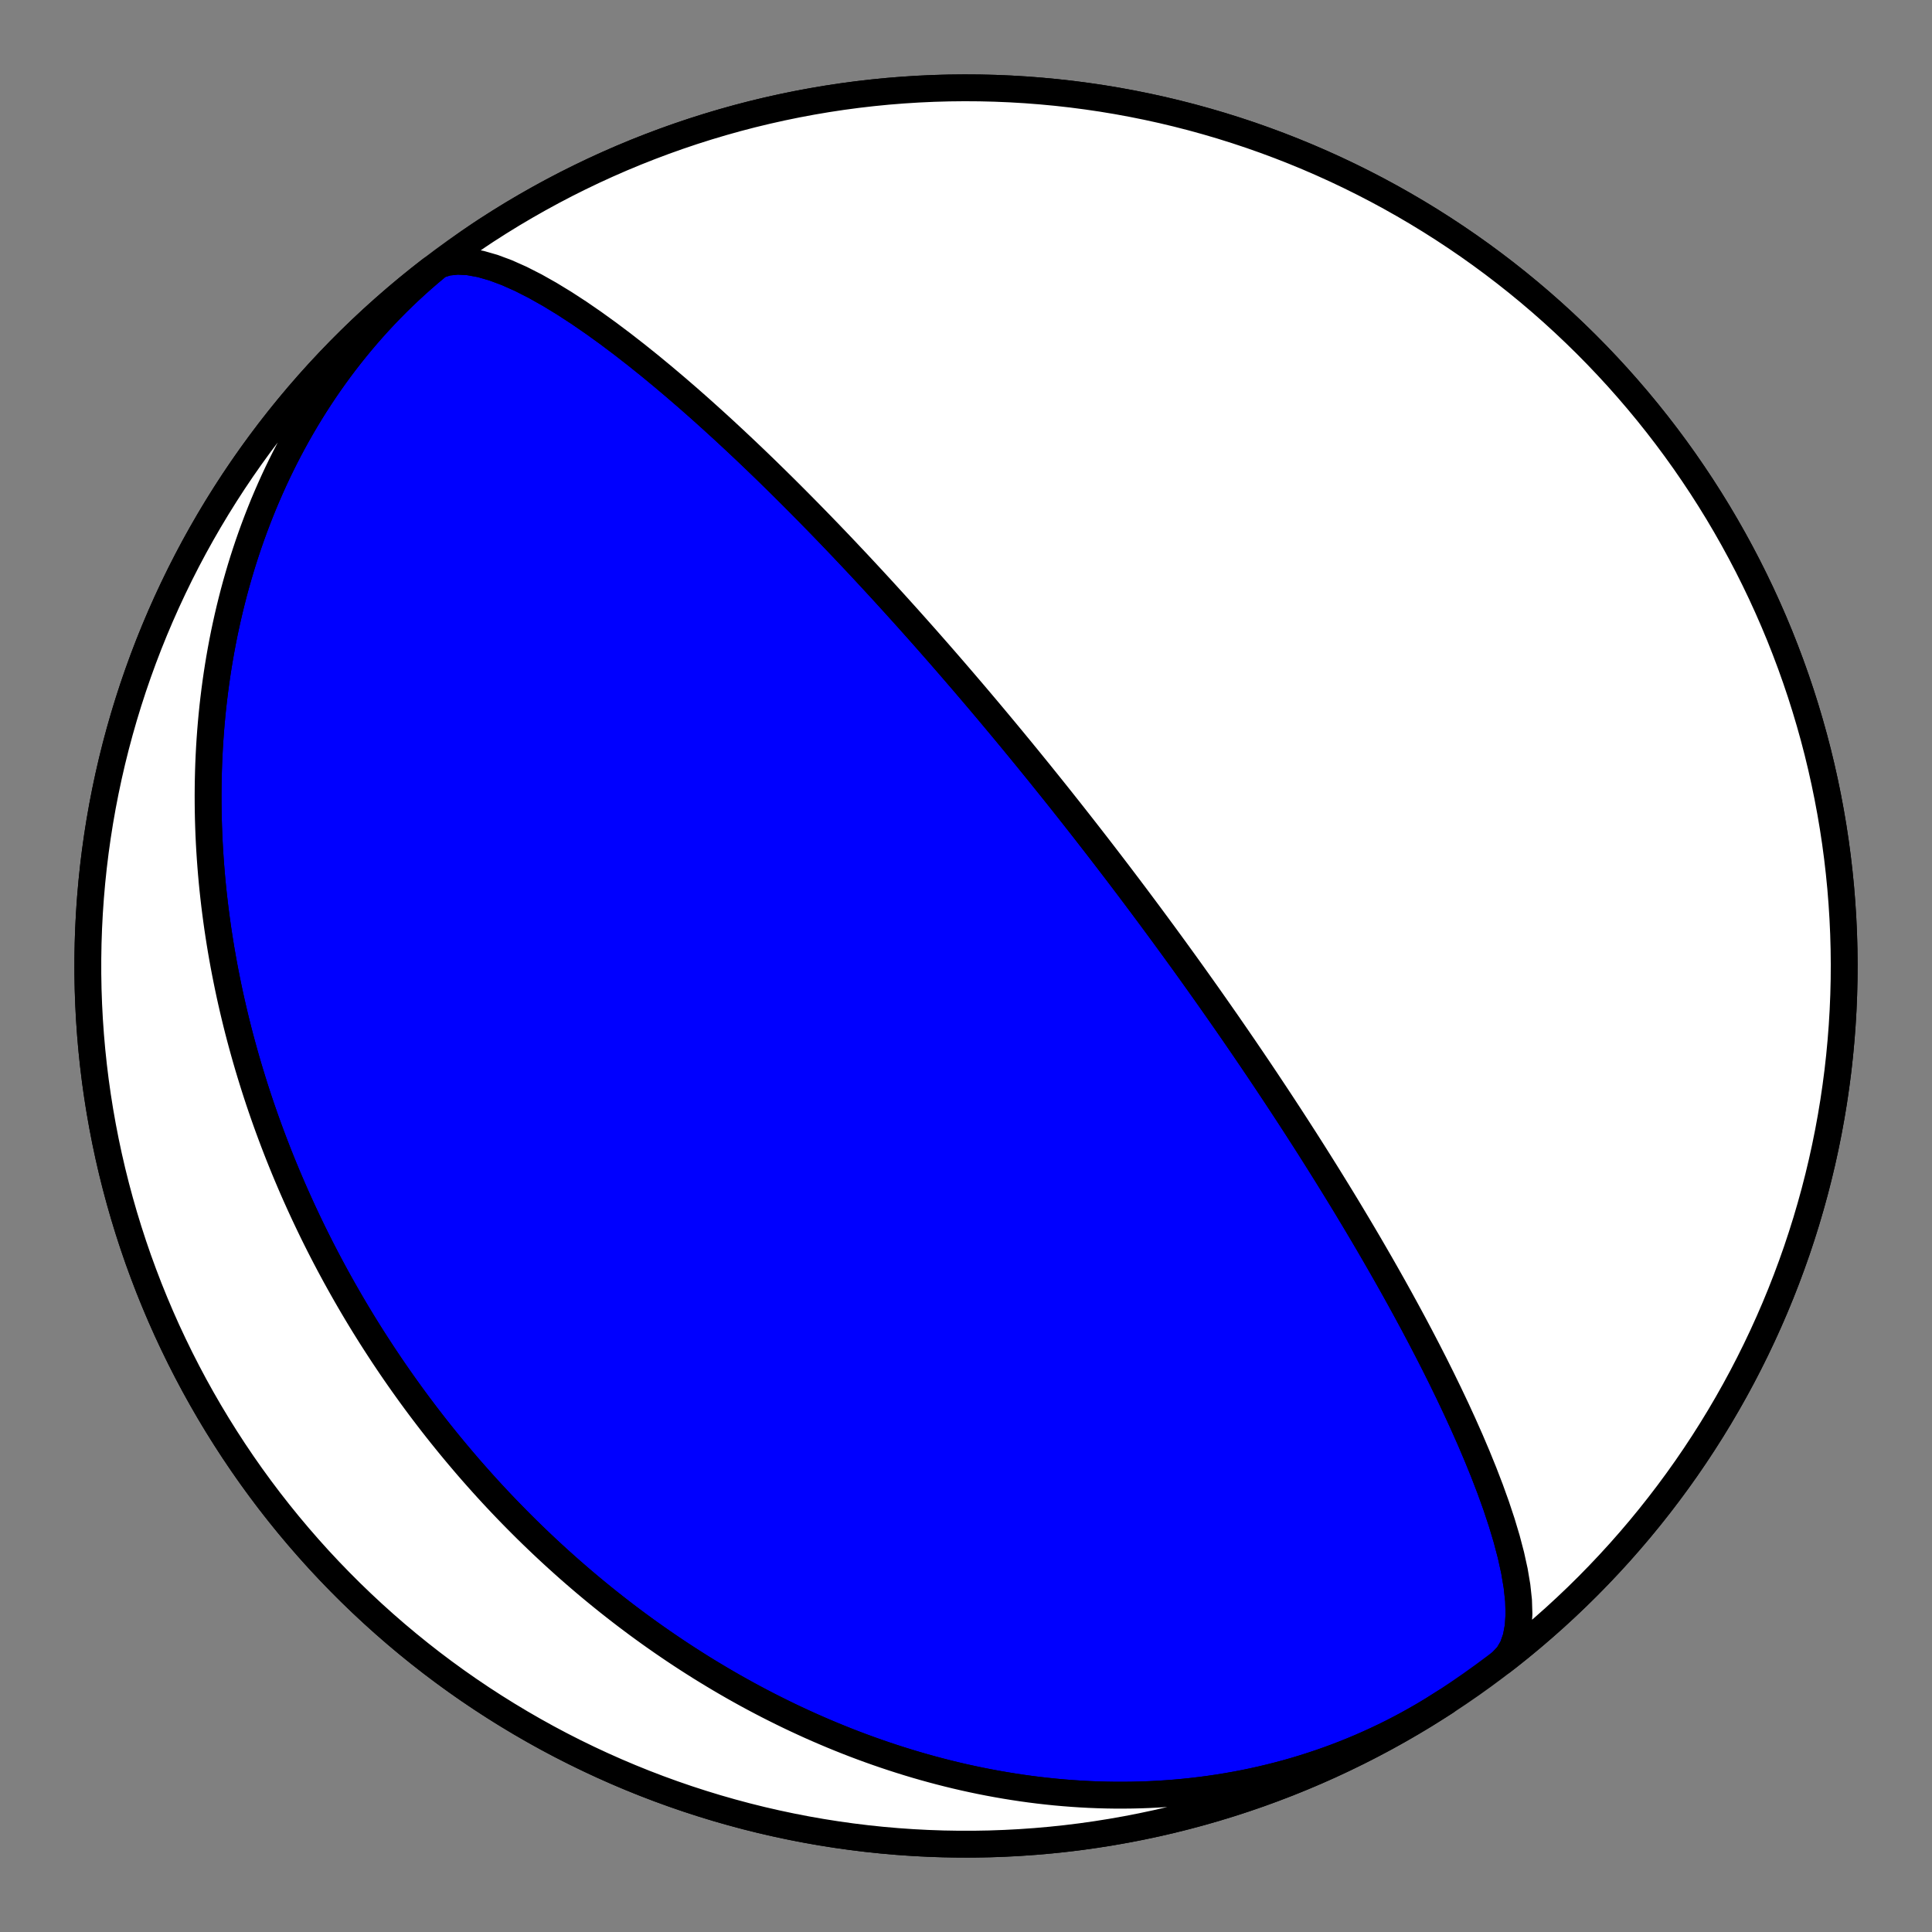
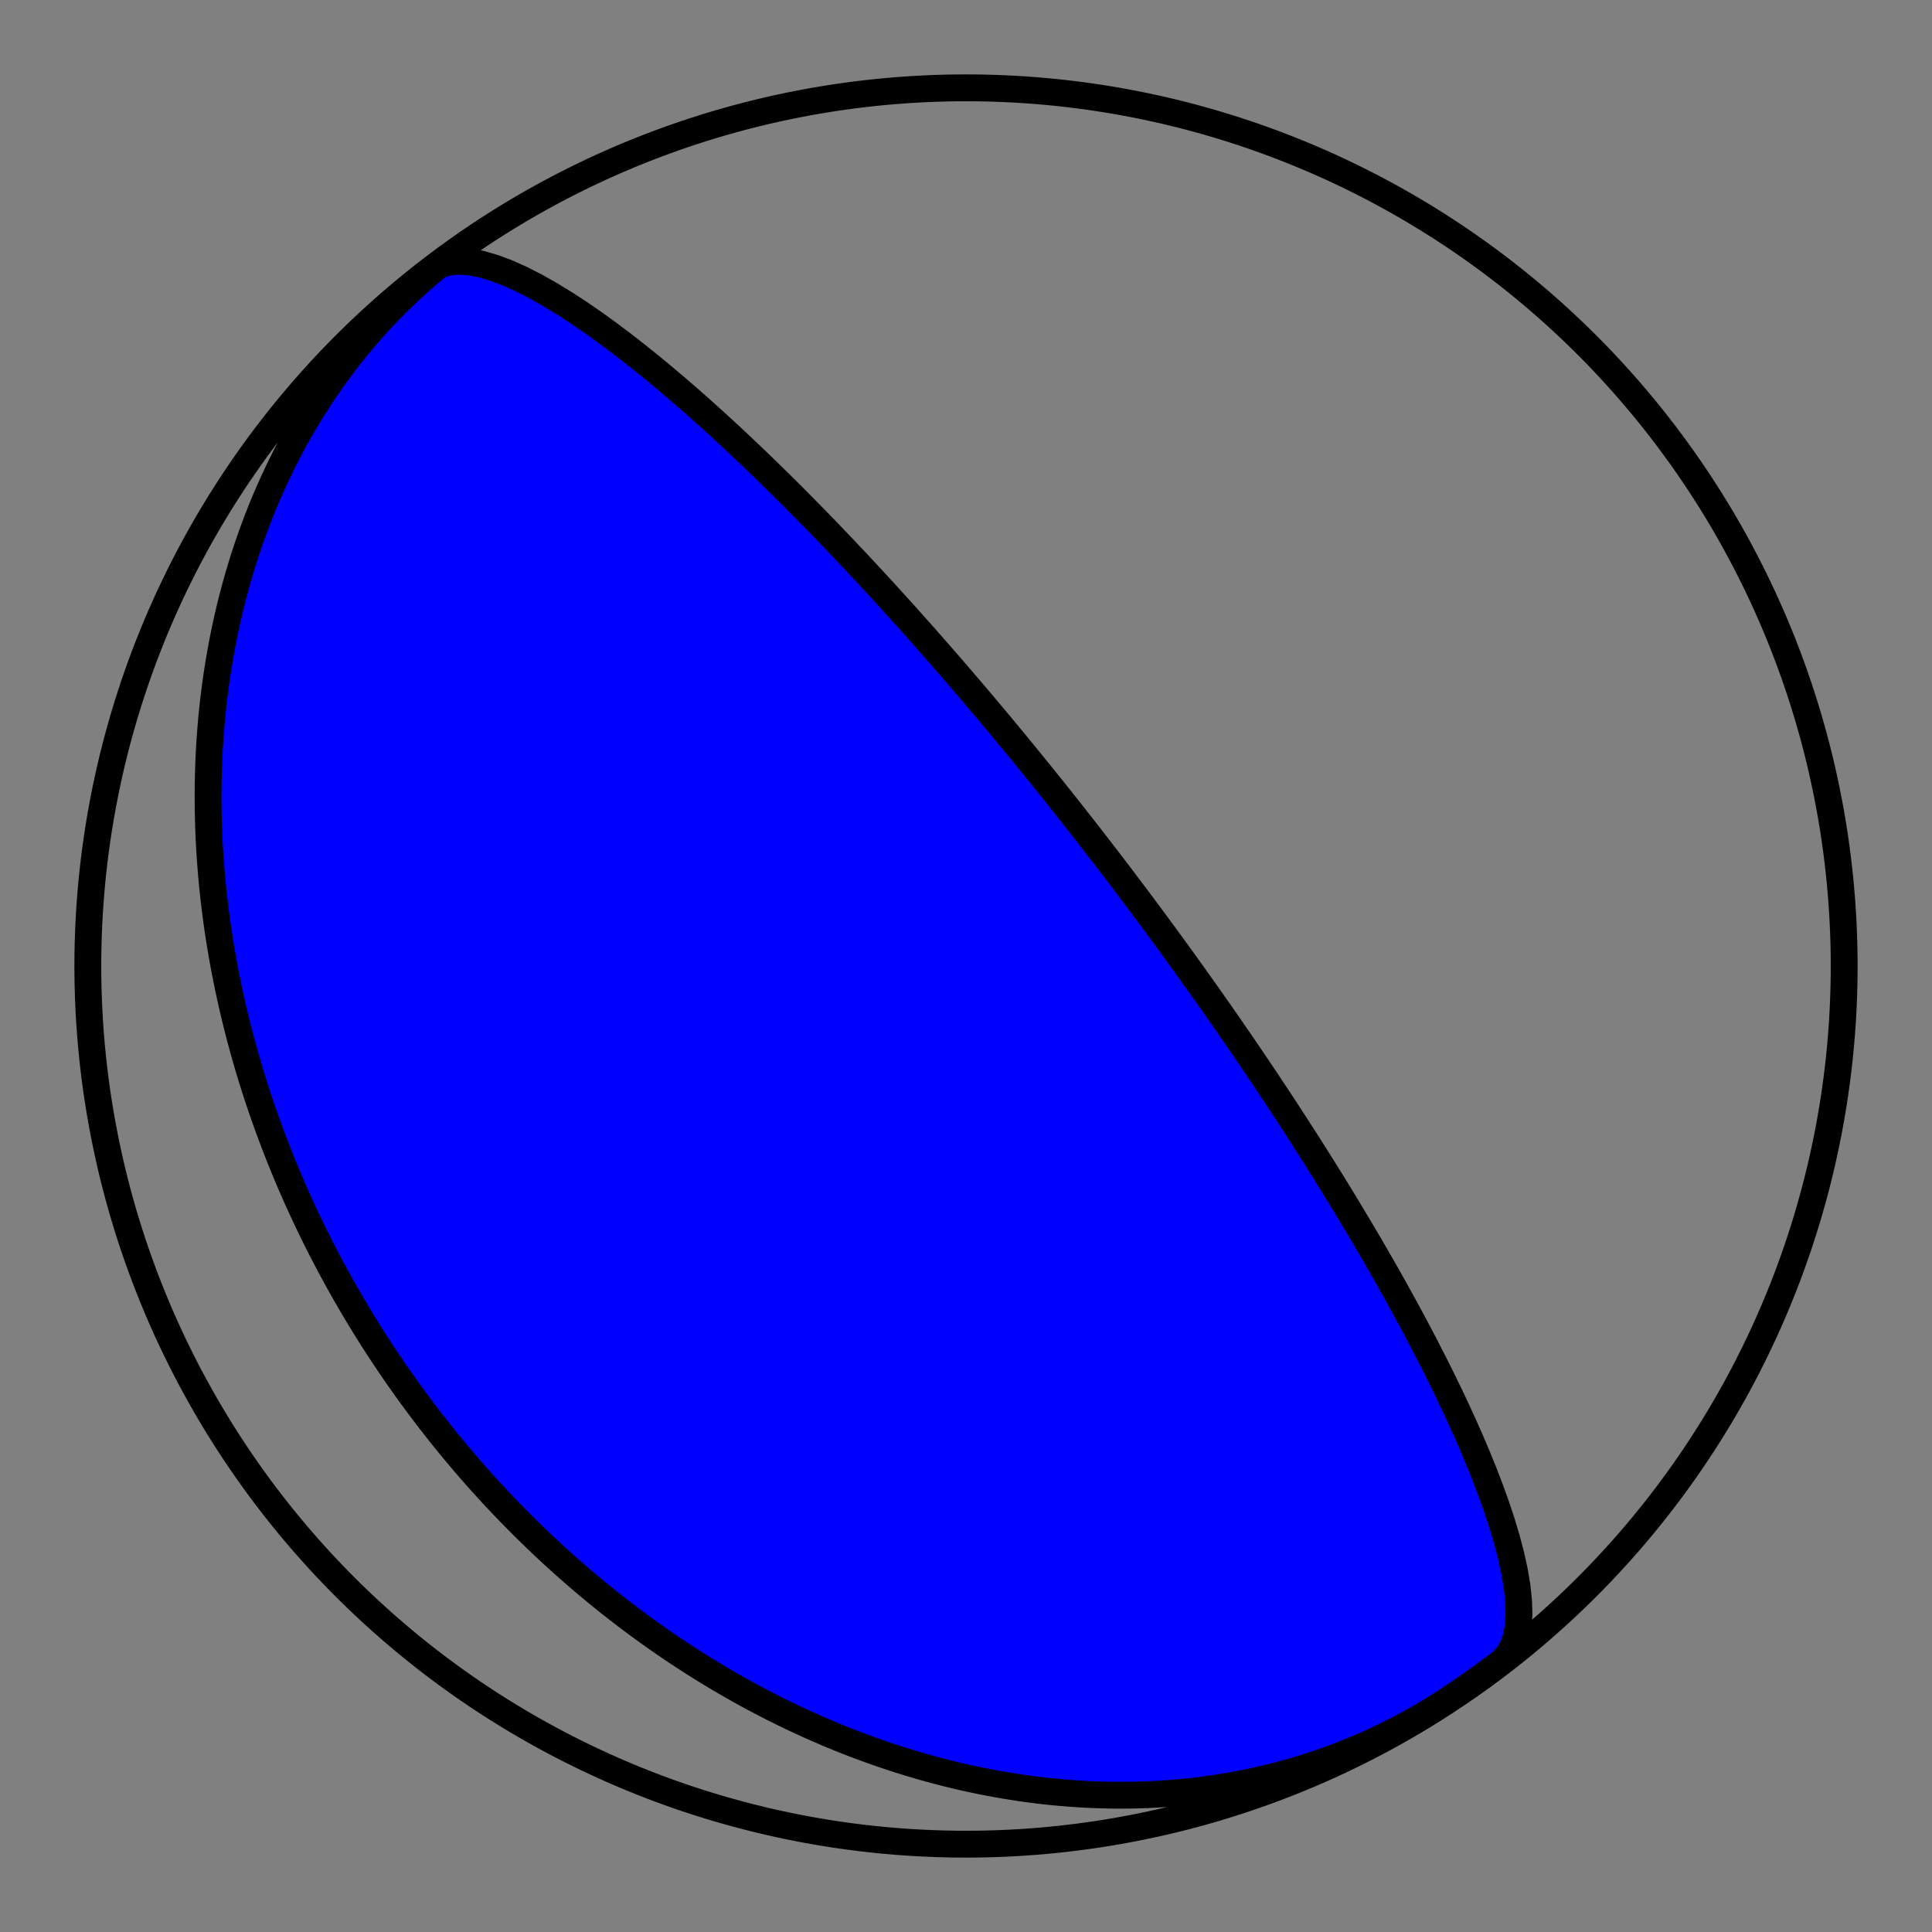
<svg xmlns="http://www.w3.org/2000/svg" height="144pt" version="1.1" viewBox="0 0 144 144" width="144pt">
  <rect x="0" y="0" width="144" height="144" fill="#808080" stroke="none" />
  <defs>
    <style type="text/css">*{stroke-linecap:butt;stroke-linejoin:round;}</style>
  </defs>
  <g id="figure_1">
    <g id="patch_1">
-       <path d="M 0 144  L 144 144  L 144 0  L 0 0  z " style="fill:none;" />
+       <path d="M 0 144  L 144 144  L 144 0  z " style="fill:none;" />
    </g>
    <g id="axes_1">
      <g id="PatchCollection_1">
        <path clip-path="url(#p282a067552)" d="M 107.745 126.833  L 107.194 127.186  L 106.637 127.53  L 106.075 127.866  L 105.508 128.192  L 104.936 128.51  L 104.359 128.819  L 103.778 129.119  L 103.192 129.409  L 102.601 129.69  L 102.007 129.962  L 101.408 130.225  L 100.806 130.478  L 100.2 130.722  L 99.591 130.957  L 98.978 131.182  L 98.362 131.398  L 97.743 131.604  L 97.122 131.801  L 96.498 131.989  L 95.871 132.167  L 95.243 132.335  L 94.612 132.494  L 93.979 132.644  L 93.345 132.785  L 92.709 132.916  L 92.072 133.038  L 91.433 133.15  L 90.794 133.254  L 90.154 133.348  L 89.513 133.433  L 88.871 133.51  L 88.229 133.577  L 87.587 133.635  L 86.945 133.685  L 86.303 133.726  L 85.662 133.758  L 85.02 133.782  L 84.379 133.797  L 83.739 133.804  L 83.1 133.803  L 82.461 133.793  L 81.824 133.775  L 81.188 133.75  L 80.553 133.716  L 79.919 133.674  L 79.287 133.625  L 78.657 133.569  L 78.028 133.504  L 77.402 133.433  L 76.777 133.354  L 76.154 133.268  L 75.534 133.174  L 74.916 133.074  L 74.3 132.967  L 73.686 132.853  L 73.075 132.733  L 72.467 132.606  L 71.861 132.473  L 71.258 132.333  L 70.658 132.187  L 70.06 132.035  L 69.466 131.877  L 68.874 131.713  L 68.286 131.544  L 67.7 131.368  L 67.118 131.187  L 66.539 131.001  L 65.963 130.809  L 65.39 130.612  L 64.821 130.41  L 64.255 130.203  L 63.692 129.991  L 63.133 129.774  L 62.577 129.552  L 62.024 129.325  L 61.475 129.094  L 60.93 128.859  L 60.387 128.619  L 59.849 128.374  L 59.314 128.126  L 58.782 127.873  L 58.254 127.616  L 57.73 127.355  L 57.209 127.091  L 56.692 126.822  L 56.178 126.55  L 55.668 126.274  L 55.162 125.994  L 54.659 125.711  L 54.16 125.424  L 53.664 125.134  L 53.172 124.84  L 52.683 124.544  L 52.198 124.244  L 51.717 123.94  L 51.239 123.634  L 50.765 123.325  L 50.294 123.013  L 49.827 122.697  L 49.363 122.379  L 48.903 122.058  L 48.446 121.735  L 47.993 121.408  L 47.543 121.079  L 47.097 120.747  L 46.654 120.413  L 46.215 120.076  L 45.779 119.736  L 45.346 119.395  L 44.917 119.05  L 44.491 118.703  L 44.069 118.354  L 43.65 118.003  L 43.234 117.649  L 42.822 117.293  L 42.412 116.935  L 42.007 116.574  L 41.604 116.212  L 41.204 115.847  L 40.808 115.48  L 40.415 115.111  L 40.026 114.74  L 39.639 114.367  L 39.255 113.992  L 38.875 113.614  L 38.498 113.235  L 38.124 112.854  L 37.753 112.471  L 37.385 112.086  L 37.02 111.699  L 36.658 111.31  L 36.299 110.919  L 35.944 110.526  L 35.591 110.131  L 35.241 109.735  L 34.894 109.337  L 34.551 108.936  L 34.21 108.534  L 33.872 108.13  L 33.537 107.725  L 33.205 107.317  L 32.875 106.908  L 32.549 106.497  L 32.225 106.084  L 31.905 105.669  L 31.587 105.252  L 31.272 104.834  L 30.96 104.414  L 30.651 103.992  L 30.345 103.568  L 30.041 103.143  L 29.74 102.715  L 29.442 102.286  L 29.147 101.855  L 28.855 101.422  L 28.565 100.988  L 28.279 100.551  L 27.995 100.113  L 27.713 99.673  L 27.435 99.231  L 27.159 98.788  L 26.886 98.342  L 26.616 97.895  L 26.349 97.446  L 26.084 96.994  L 25.823 96.542  L 25.564 96.087  L 25.308 95.63  L 25.054 95.172  L 24.804 94.711  L 24.556 94.249  L 24.311 93.785  L 24.069 93.319  L 23.829 92.851  L 23.593 92.381  L 23.359 91.909  L 23.129 91.435  L 22.901 90.959  L 22.676 90.481  L 22.454 90.002  L 22.235 89.52  L 22.018 89.036  L 21.805 88.551  L 21.595 88.063  L 21.387 87.573  L 21.183 87.082  L 20.982 86.588  L 20.783 86.092  L 20.588 85.594  L 20.396 85.094  L 20.207 84.592  L 20.021 84.088  L 19.838 83.582  L 19.659 83.074  L 19.482 82.564  L 19.309 82.052  L 19.139 81.537  L 18.973 81.021  L 18.81 80.502  L 18.65 79.981  L 18.493 79.458  L 18.34 78.933  L 18.191 78.406  L 18.045 77.877  L 17.902 77.346  L 17.763 76.813  L 17.628 76.277  L 17.497 75.739  L 17.369 75.2  L 17.245 74.658  L 17.124 74.114  L 17.008 73.568  L 16.896 73.02  L 16.787 72.469  L 16.682 71.917  L 16.582 71.363  L 16.485 70.806  L 16.393 70.248  L 16.305 69.687  L 16.221 69.125  L 16.142 68.56  L 16.067 67.994  L 15.996 67.426  L 15.93 66.855  L 15.868 66.283  L 15.811 65.709  L 15.759 65.133  L 15.712 64.555  L 15.669 63.976  L 15.631 63.394  L 15.598 62.811  L 15.57 62.226  L 15.548 61.64  L 15.53 61.052  L 15.518 60.462  L 15.511 59.871  L 15.509 59.279  L 15.513 58.684  L 15.522 58.089  L 15.537 57.492  L 15.557 56.894  L 15.583 56.295  L 15.615 55.695  L 15.653 55.093  L 15.697 54.491  L 15.747 53.888  L 15.803 53.283  L 15.865 52.678  L 15.934 52.073  L 16.009 51.466  L 16.09 50.86  L 16.178 50.252  L 16.272 49.645  L 16.373 49.037  L 16.481 48.429  L 16.595 47.82  L 16.716 47.212  L 16.845 46.604  L 16.98 45.997  L 17.122 45.389  L 17.272 44.783  L 17.428 44.176  L 17.592 43.571  L 17.764 42.966  L 17.942 42.363  L 18.128 41.76  L 18.322 41.159  L 18.523 40.559  L 18.732 39.961  L 18.949 39.364  L 19.173 38.77  L 19.405 38.177  L 19.644 37.586  L 19.892 36.998  L 20.148 36.412  L 20.411 35.828  L 20.682 35.247  L 20.962 34.67  L 21.249 34.095  L 21.544 33.524  L 21.847 32.956  L 22.159 32.391  L 22.478 31.831  L 22.805 31.274  L 23.141 30.721  L 23.484 30.173  L 23.836 29.629  L 24.195 29.089  L 24.562 28.555  L 24.938 28.025  L 25.321 27.5  L 25.712 26.981  L 26.111 26.467  L 26.518 25.959  L 26.932 25.457  L 27.354 24.961  L 27.784 24.47  L 28.221 23.986  L 28.666 23.509  L 29.118 23.038  L 29.577 22.574  L 30.044 22.117  L 30.518 21.667  L 30.999 21.224  L 31.486 20.789  L 31.981 20.361  L 32.482 19.941  L 32.99 19.528  L 33.504 19.124  L 34.025 18.727  L 34.552 18.339  L 35.084 17.959  L 35.623 17.588  L 36.168 17.224  L 36.255 17.167  L 37.217 16.552  L 38.19 15.953  L 39.174 15.372  L 40.167 14.808  L 41.17 14.261  L 42.182 13.731  L 43.204 13.22  L 44.234 12.726  L 45.273 12.251  L 46.32 11.793  L 47.374 11.354  L 48.437 10.934  L 49.506 10.532  L 50.582 10.149  L 51.665 9.784  L 52.754 9.439  L 53.848 9.113  L 54.949 8.805  L 56.054 8.517  L 57.165 8.249  L 58.279 8  L 59.399 7.77  L 60.521 7.56  L 61.648 7.369  L 62.777 7.198  L 63.91 7.047  L 65.045 6.916  L 66.181 6.804  L 67.32 6.713  L 68.46 6.641  L 69.601 6.589  L 70.743 6.557  L 71.886 6.545  L 73.028 6.553  L 74.17 6.581  L 75.312 6.629  L 76.452 6.697  L 77.591 6.785  L 78.728 6.892  L 79.864 7.019  L 80.996 7.167  L 82.127 7.333  L 83.254 7.52  L 84.377 7.726  L 85.497 7.952  L 86.613 8.197  L 87.724 8.462  L 88.831 8.746  L 89.932 9.05  L 91.028 9.372  L 92.118 9.714  L 93.202 10.074  L 94.279 10.454  L 95.35 10.852  L 96.414 11.269  L 97.47 11.704  L 98.518 12.158  L 99.559 12.63  L 100.591 13.12  L 101.614 13.628  L 102.628 14.153  L 103.633 14.697  L 104.628 15.258  L 105.614 15.836  L 106.589 16.431  L 107.553 17.043  L 108.507 17.672  L 109.45 18.317  L 110.381 18.979  L 111.3 19.657  L 112.208 20.351  L 113.103 21.06  L 113.986 21.785  L 114.856 22.526  L 115.713 23.281  L 116.556 24.052  L 117.386 24.837  L 118.203 25.636  L 119.005 26.449  L 119.793 27.277  L 120.566 28.117  L 121.324 28.972  L 122.068 29.839  L 122.796 30.719  L 123.509 31.612  L 124.206 32.517  L 124.887 33.434  L 125.552 34.363  L 126.2 35.304  L 126.833 36.255  L 127.448 37.217  L 128.047 38.19  L 128.628 39.174  L 129.192 40.167  L 129.739 41.17  L 130.269 42.182  L 130.78 43.204  L 131.274 44.234  L 131.749 45.273  L 132.207 46.32  L 132.646 47.374  L 133.066 48.437  L 133.468 49.506  L 133.851 50.582  L 134.216 51.665  L 134.561 52.754  L 134.887 53.848  L 135.195 54.949  L 135.483 56.054  L 135.751 57.165  L 136 58.279  L 136.23 59.399  L 136.44 60.521  L 136.631 61.648  L 136.802 62.777  L 136.953 63.91  L 137.084 65.045  L 137.196 66.181  L 137.287 67.32  L 137.359 68.46  L 137.411 69.601  L 137.443 70.743  L 137.455 71.886  L 137.447 73.028  L 137.419 74.17  L 137.371 75.312  L 137.303 76.452  L 137.215 77.591  L 137.108 78.728  L 136.981 79.864  L 136.833 80.996  L 136.667 82.127  L 136.48 83.254  L 136.274 84.377  L 136.048 85.497  L 135.803 86.613  L 135.538 87.724  L 135.254 88.831  L 134.95 89.932  L 134.628 91.028  L 134.286 92.118  L 133.926 93.202  L 133.546 94.279  L 133.148 95.35  L 132.731 96.414  L 132.296 97.47  L 131.842 98.518  L 131.37 99.559  L 130.88 100.591  L 130.372 101.614  L 129.847 102.628  L 129.303 103.633  L 128.742 104.628  L 128.164 105.614  L 127.569 106.589  L 126.957 107.553  L 126.328 108.507  L 125.683 109.45  L 125.021 110.381  L 124.343 111.3  L 123.649 112.208  L 122.94 113.103  L 122.215 113.986  L 121.474 114.856  L 120.719 115.713  L 119.948 116.556  L 119.163 117.386  L 118.364 118.203  L 117.551 119.005  L 116.723 119.793  L 115.883 120.566  L 115.028 121.324  L 114.161 122.068  L 113.281 122.796  L 112.388 123.509  L 111.483 124.206  L 110.566 124.887  L 109.637 125.552  L 108.696 126.2  L 107.745 126.833  L 106.783 127.448  L 105.81 128.047  L 104.826 128.628  L 103.833 129.192  L 102.83 129.739  L 101.818 130.269  L 100.796 130.78  L 99.766 131.274  L 98.727 131.749  L 97.68 132.207  L 96.626 132.646  L 95.563 133.066  L 94.494 133.468  L 93.418 133.851  L 92.335 134.216  L 91.246 134.561  L 90.152 134.887  L 89.051 135.195  L 87.946 135.483  L 86.835 135.751  L 85.721 136  L 84.601 136.23  L 83.479 136.44  L 82.352 136.631  L 81.223 136.802  L 80.09 136.953  L 78.955 137.084  L 77.819 137.196  L 76.68 137.287  L 75.54 137.359  L 74.399 137.411  L 73.257 137.443  L 72.114 137.455  L 70.972 137.447  L 69.83 137.419  L 68.688 137.371  L 67.548 137.303  L 66.409 137.215  L 65.272 137.108  L 64.136 136.981  L 63.004 136.833  L 61.873 136.667  L 60.746 136.48  L 59.623 136.274  L 58.503 136.048  L 57.387 135.803  L 56.276 135.538  L 55.169 135.254  L 54.068 134.95  L 52.972 134.628  L 51.882 134.286  L 50.798 133.926  L 49.721 133.546  L 48.65 133.148  L 47.586 132.731  L 46.53 132.296  L 45.482 131.842  L 44.441 131.37  L 43.409 130.88  L 42.386 130.372  L 41.372 129.847  L 40.367 129.303  L 39.372 128.742  L 38.386 128.164  L 37.411 127.569  L 36.447 126.957  L 35.493 126.328  L 34.55 125.683  L 33.619 125.021  L 32.7 124.343  L 31.792 123.649  L 30.897 122.94  L 30.014 122.215  L 29.144 121.474  L 28.287 120.719  L 27.444 119.948  L 26.614 119.163  L 25.797 118.364  L 24.995 117.551  L 24.207 116.723  L 23.434 115.883  L 22.676 115.028  L 21.932 114.161  L 21.204 113.281  L 20.491 112.388  L 19.794 111.483  L 19.113 110.566  L 18.448 109.637  L 17.8 108.696  L 17.167 107.745  L 16.552 106.783  L 15.953 105.81  L 15.372 104.826  L 14.808 103.833  L 14.261 102.83  L 13.731 101.818  L 13.22 100.796  L 12.726 99.766  L 12.251 98.727  L 11.793 97.68  L 11.354 96.626  L 10.934 95.563  L 10.532 94.494  L 10.149 93.418  L 9.784 92.335  L 9.439 91.246  L 9.113 90.152  L 8.805 89.051  L 8.517 87.946  L 8.249 86.835  L 8 85.721  L 7.77 84.601  L 7.56 83.479  L 7.369 82.352  L 7.198 81.223  L 7.047 80.09  L 6.916 78.955  L 6.804 77.819  L 6.713 76.68  L 6.641 75.54  L 6.589 74.399  L 6.557 73.257  L 6.545 72.114  L 6.553 70.972  L 6.581 69.83  L 6.629 68.688  L 6.697 67.548  L 6.785 66.409  L 6.892 65.272  L 7.019 64.136  L 7.167 63.004  L 7.333 61.873  L 7.52 60.746  L 7.726 59.623  L 7.952 58.503  L 8.197 57.387  L 8.462 56.276  L 8.746 55.169  L 9.05 54.068  L 9.372 52.972  L 9.714 51.882  L 10.074 50.798  L 10.454 49.721  L 10.852 48.65  L 11.269 47.586  L 11.704 46.53  L 12.158 45.482  L 12.63 44.441  L 13.12 43.409  L 13.628 42.386  L 14.153 41.372  L 14.697 40.367  L 15.258 39.372  L 15.836 38.386  L 16.431 37.411  L 17.043 36.447  L 17.672 35.493  L 18.317 34.55  L 18.979 33.619  L 19.657 32.7  L 20.351 31.792  L 21.06 30.897  L 21.785 30.014  L 22.526 29.144  L 23.281 28.287  L 24.052 27.444  L 24.837 26.614  L 25.636 25.797  L 26.449 24.995  L 27.277 24.207  L 28.117 23.434  L 28.972 22.676  L 29.839 21.932  L 30.719 21.204  L 31.612 20.491  L 32.135 20.085  L 32.703 19.751  L 33.363 19.545  L 34.11 19.468  L 34.936 19.514  L 35.83 19.677  L 36.783 19.951  L 37.784 20.325  L 38.823 20.788  L 39.889 21.33  L 40.972 21.94  L 42.065 22.606  L 43.158 23.317  L 44.245 24.066  L 45.32 24.841  L 46.378 25.636  L 47.416 26.444  L 48.43 27.257  L 49.417 28.072  L 50.376 28.883  L 51.307 29.687  L 52.207 30.481  L 53.077 31.263  L 53.917 32.03  L 54.727 32.781  L 55.508 33.515  L 56.261 34.232  L 56.985 34.93  L 57.682 35.61  L 58.353 36.271  L 58.999 36.914  L 59.621 37.539  L 60.22 38.145  L 60.796 38.734  L 61.352 39.305  L 61.887 39.859  L 62.402 40.397  L 62.899 40.919  L 63.378 41.426  L 63.841 41.917  L 64.287 42.394  L 64.718 42.858  L 65.135 43.308  L 65.537 43.744  L 65.927 44.169  L 66.303 44.582  L 66.668 44.983  L 67.021 45.373  L 67.363 45.752  L 67.695 46.121  L 68.016 46.48  L 68.328 46.83  L 68.631 47.171  L 68.926 47.503  L 69.211 47.827  L 69.489 48.143  L 69.76 48.451  L 70.023 48.751  L 70.278 49.044  L 70.528 49.331  L 70.771 49.611  L 71.007 49.884  L 71.238 50.151  L 71.463 50.413  L 71.683 50.668  L 71.898 50.919  L 72.107 51.164  L 72.312 51.403  L 72.512 51.638  L 72.708 51.868  L 72.899 52.094  L 73.087 52.315  L 73.27 52.532  L 73.45 52.745  L 73.626 52.954  L 73.798 53.159  L 73.967 53.361  L 74.133 53.559  L 74.295 53.753  L 74.455 53.945  L 74.612 54.133  L 74.766 54.318  L 74.917 54.499  L 75.065 54.678  L 75.211 54.855  L 75.355 55.028  L 75.496 55.199  L 75.635 55.368  L 75.771 55.534  L 75.906 55.697  L 76.038 55.858  L 76.169 56.018  L 76.297 56.175  L 76.424 56.329  L 76.549 56.482  L 76.672 56.633  L 76.793 56.782  L 76.913 56.93  L 77.031 57.075  L 77.148 57.219  L 77.263 57.361  L 77.377 57.501  L 77.49 57.64  L 77.601 57.778  L 77.71 57.914  L 77.819 58.049  L 77.926 58.182  L 78.032 58.314  L 78.137 58.445  L 78.241 58.574  L 78.344 58.702  L 78.446 58.829  L 78.547 58.955  L 78.647 59.08  L 78.746 59.204  L 78.844 59.327  L 78.941 59.449  L 79.037 59.57  L 79.133 59.69  L 79.227 59.809  L 79.321 59.928  L 79.414 60.045  L 79.507 60.162  L 79.599 60.278  L 79.69 60.393  L 79.78 60.508  L 79.87 60.622  L 79.96 60.735  L 80.048 60.848  L 80.137 60.96  L 80.224 61.072  L 80.312 61.183  L 80.398 61.293  L 80.485 61.403  L 80.57 61.513  L 80.656 61.622  L 80.741 61.73  L 80.825 61.839  L 80.91 61.946  L 80.993 62.054  L 81.077 62.161  L 81.16 62.268  L 81.243 62.375  L 81.326 62.481  L 81.408 62.587  L 81.49 62.693  L 81.572 62.798  L 81.654 62.904  L 81.736 63.009  L 81.817 63.114  L 81.898 63.219  L 81.979 63.324  L 82.06 63.429  L 82.141 63.534  L 82.221 63.639  L 82.302 63.743  L 82.382 63.848  L 82.463 63.953  L 82.543 64.057  L 82.623 64.162  L 82.704 64.267  L 82.784 64.372  L 82.864 64.477  L 82.945 64.582  L 83.025 64.687  L 83.106 64.793  L 83.186 64.898  L 83.267 65.004  L 83.348 65.11  L 83.429 65.217  L 83.51 65.323  L 83.591 65.43  L 83.672 65.538  L 83.754 65.645  L 83.835 65.753  L 83.917 65.861  L 84 65.97  L 84.082 66.079  L 84.165 66.189  L 84.248 66.299  L 84.331 66.41  L 84.415 66.521  L 84.499 66.632  L 84.583 66.744  L 84.668 66.857  L 84.753 66.971  L 84.838 67.085  L 84.924 67.199  L 85.01 67.315  L 85.097 67.431  L 85.184 67.548  L 85.272 67.666  L 85.36 67.784  L 85.449 67.904  L 85.539 68.024  L 85.629 68.145  L 85.719 68.267  L 85.811 68.39  L 85.902 68.514  L 85.995 68.64  L 86.088 68.766  L 86.182 68.893  L 86.277 69.022  L 86.373 69.152  L 86.469 69.283  L 86.566 69.415  L 86.665 69.548  L 86.764 69.683  L 86.864 69.82  L 86.964 69.958  L 87.066 70.097  L 87.169 70.238  L 87.273 70.38  L 87.378 70.525  L 87.485 70.671  L 87.592 70.818  L 87.7 70.968  L 87.81 71.119  L 87.921 71.273  L 88.034 71.428  L 88.148 71.586  L 88.263 71.745  L 88.38 71.907  L 88.498 72.072  L 88.618 72.238  L 88.739 72.408  L 88.862 72.579  L 88.987 72.754  L 89.113 72.931  L 89.242 73.111  L 89.372 73.294  L 89.504 73.48  L 89.639 73.669  L 89.775 73.862  L 89.914 74.057  L 90.055 74.257  L 90.198 74.46  L 90.343 74.666  L 90.491 74.877  L 90.642 75.092  L 90.795 75.311  L 90.951 75.534  L 91.11 75.762  L 91.272 75.994  L 91.437 76.231  L 91.605 76.474  L 91.776 76.721  L 91.951 76.974  L 92.129 77.233  L 92.311 77.498  L 92.497 77.769  L 92.687 78.046  L 92.88 78.33  L 93.078 78.621  L 93.281 78.919  L 93.487 79.225  L 93.699 79.538  L 93.916 79.86  L 94.137 80.19  L 94.364 80.529  L 94.596 80.878  L 94.834 81.236  L 95.078 81.604  L 95.328 81.983  L 95.585 82.373  L 95.848 82.775  L 96.118 83.188  L 96.395 83.615  L 96.679 84.054  L 96.971 84.508  L 97.272 84.976  L 97.58 85.459  L 97.897 85.958  L 98.222 86.474  L 98.557 87.007  L 98.901 87.558  L 99.255 88.129  L 99.619 88.72  L 99.994 89.331  L 100.379 89.964  L 100.774 90.621  L 101.181 91.3  L 101.599 92.005  L 102.029 92.736  L 102.469 93.494  L 102.922 94.279  L 103.386 95.094  L 103.861 95.938  L 104.347 96.813  L 104.843 97.72  L 105.35 98.658  L 105.865 99.63  L 106.388 100.634  L 106.918 101.671  L 107.452 102.741  L 107.988 103.842  L 108.525 104.974  L 109.058 106.134  L 109.584 107.319  L 110.098 108.527  L 110.596 109.753  L 111.072 110.99  L 111.519 112.233  L 111.931 113.474  L 112.3 114.704  L 112.618 115.913  L 112.877 117.089  L 113.068 118.22  L 113.184 119.294  L 113.216 120.298  L 113.158 121.218  L 113.005 122.044  L 112.753 122.763  L 112.4 123.368  L 111.946 123.849  L 111.865 123.915  L 112.765 123.211  L 113.652 122.492  L 114.527 121.757  L 115.389 121.007  L 116.238 120.243  L 117.073 119.463  L 117.894 118.669  L 118.702 117.861  L 119.495 117.039  L 120.274 116.203  L 121.038 115.354  L 121.787 114.492  L 122.521 113.616  L 123.24 112.728  L 123.943 111.828  L 124.63 110.915  L 125.301 109.991  L 125.956 109.055  L 126.595 108.107  L 127.216 107.149  L 127.821 106.18  L 128.409 105.201  L 128.98 104.211  L 129.534 103.212  L 130.07 102.203  L 130.588 101.185  L 131.088 100.158  L 131.571 99.122  L 132.035 98.079  L 132.481 97.027  L 132.909 95.968  L 133.318 94.901  L 133.708 93.827  L 134.08 92.747  L 134.432 91.66  L 134.766 90.568  L 135.08 89.47  L 135.376 88.366  L 135.652 87.258  L 135.908 86.144  L 136.145 85.027  L 136.363 83.905  L 136.561 82.78  L 136.739 81.652  L 136.898 80.521  L 137.037 79.387  L 137.156 78.25  L 137.255 77.112  L 137.334 75.973  L 137.393 74.832  L 137.433 73.69  L 137.452 72.548  L 137.452 71.406  L 137.432 70.263  L 137.391 69.122  L 137.331 67.981  L 137.251 66.841  L 137.151 65.703  L 137.031 64.567  L 136.892 63.433  L 136.732 62.302  L 136.553 61.174  L 136.354 60.049  L 136.136 58.928  L 135.898 57.81  L 135.641 56.697  L 135.364 55.589  L 135.068 54.486  L 134.753 53.388  L 134.418 52.295  L 134.065 51.209  L 133.693 50.129  L 133.301 49.056  L 132.892 47.989  L 132.463 46.93  L 132.017 45.879  L 131.552 44.835  L 131.068 43.8  L 130.567 42.773  L 130.048 41.756  L 129.512 40.747  L 128.957 39.748  L 128.386 38.759  L 127.797 37.78  L 127.191 36.812  L 126.569 35.854  L 125.93 34.907  L 125.274 33.971  L 124.602 33.047  L 123.915 32.135  L 123.211 31.235  L 122.492 30.348  L 121.757 29.473  L 121.007 28.611  L 120.243 27.762  L 119.463 26.927  L 118.669 26.106  L 117.861 25.298  L 117.039 24.505  L 116.203 23.726  L 115.354 22.962  L 114.492 22.213  L 113.616 21.479  L 112.728 20.76  L 111.828 20.057  L 110.915 19.37  L 109.991 18.699  L 109.055 18.044  L 108.107 17.405  L 107.149 16.784  L 106.18 16.179  L 105.201 15.591  L 104.211 15.02  L 103.212 14.466  L 102.203 13.93  L 101.185 13.412  L 100.158 12.912  L 99.122 12.429  L 98.079 11.965  L 97.027 11.519  L 95.968 11.091  L 94.901 10.682  L 93.827 10.292  L 92.747 9.92  L 91.66 9.568  L 90.568 9.234  L 89.47 8.92  L 88.366 8.624  L 87.258 8.348  L 86.144 8.092  L 85.027 7.855  L 83.905 7.637  L 82.78 7.439  L 81.652 7.261  L 80.521 7.102  L 79.387 6.963  L 78.25 6.844  L 77.112 6.745  L 75.973 6.666  L 74.832 6.607  L 73.69 6.567  L 72.548 6.548  L 71.406 6.548  L 70.263 6.568  L 69.122 6.609  L 67.981 6.669  L 66.841 6.749  L 65.703 6.849  L 64.567 6.969  L 63.433 7.108  L 62.302 7.268  L 61.174 7.447  L 60.049 7.646  L 58.928 7.864  L 57.81 8.102  L 56.697 8.359  L 55.589 8.636  L 54.486 8.932  L 53.388 9.247  L 52.295 9.582  L 51.209 9.935  L 50.129 10.307  L 49.056 10.699  L 47.989 11.108  L 46.93 11.537  L 45.879 11.983  L 44.835 12.448  L 43.8 12.932  L 42.773 13.433  L 41.756 13.952  L 40.747 14.488  L 39.748 15.043  L 38.759 15.614  L 37.78 16.203  L 36.812 16.809  L 35.854 17.431  L 34.907 18.07  L 33.971 18.726  L 33.047 19.398  L 32.135 20.085  L 31.235 20.789  L 30.348 21.508  L 29.473 22.243  L 28.611 22.993  L 27.762 23.757  L 26.927 24.537  L 26.106 25.331  L 25.298 26.139  L 24.505 26.961  L 23.726 27.797  L 22.962 28.646  L 22.213 29.508  L 21.479 30.384  L 20.76 31.272  L 20.057 32.172  L 19.37 33.085  L 18.699 34.009  L 18.044 34.945  L 17.405 35.893  L 16.784 36.851  L 16.179 37.82  L 15.591 38.799  L 15.02 39.789  L 14.466 40.788  L 13.93 41.797  L 13.412 42.815  L 12.912 43.842  L 12.429 44.878  L 11.965 45.921  L 11.519 46.973  L 11.091 48.032  L 10.682 49.099  L 10.292 50.173  L 9.92 51.253  L 9.568 52.34  L 9.234 53.432  L 8.92 54.53  L 8.624 55.634  L 8.348 56.742  L 8.092 57.856  L 7.855 58.973  L 7.637 60.095  L 7.439 61.22  L 7.261 62.348  L 7.102 63.479  L 6.963 64.613  L 6.844 65.75  L 6.745 66.888  L 6.666 68.027  L 6.607 69.168  L 6.567 70.31  L 6.548 71.452  L 6.548 72.594  L 6.568 73.737  L 6.609 74.878  L 6.669 76.019  L 6.749 77.159  L 6.849 78.297  L 6.969 79.433  L 7.108 80.567  L 7.268 81.698  L 7.447 82.826  L 7.646 83.951  L 7.864 85.072  L 8.102 86.19  L 8.359 87.303  L 8.636 88.411  L 8.932 89.514  L 9.247 90.612  L 9.582 91.705  L 9.935 92.791  L 10.307 93.871  L 10.699 94.944  L 11.108 96.011  L 11.537 97.07  L 11.983 98.121  L 12.448 99.165  L 12.932 100.2  L 13.433 101.227  L 13.952 102.244  L 14.488 103.253  L 15.043 104.252  L 15.614 105.241  L 16.203 106.22  L 16.809 107.188  L 17.431 108.146  L 18.07 109.093  L 18.726 110.029  L 19.398 110.953  L 20.085 111.865  L 20.789 112.765  L 21.508 113.652  L 22.243 114.527  L 22.993 115.389  L 23.757 116.238  L 24.537 117.073  L 25.331 117.894  L 26.139 118.702  L 26.961 119.495  L 27.797 120.274  L 28.646 121.038  L 29.508 121.787  L 30.384 122.521  L 31.272 123.24  L 32.172 123.943  L 33.085 124.63  L 34.009 125.301  L 34.945 125.956  L 35.893 126.595  L 36.851 127.216  L 37.82 127.821  L 38.799 128.409  L 39.789 128.98  L 40.788 129.534  L 41.797 130.07  L 42.815 130.588  L 43.842 131.088  L 44.878 131.571  L 45.921 132.035  L 46.973 132.481  L 48.032 132.909  L 49.099 133.318  L 50.173 133.708  L 51.253 134.08  L 52.34 134.432  L 53.432 134.766  L 54.53 135.08  L 55.634 135.376  L 56.742 135.652  L 57.856 135.908  L 58.973 136.145  L 60.095 136.363  L 61.22 136.561  L 62.348 136.739  L 63.479 136.898  L 64.613 137.037  L 65.75 137.156  L 66.888 137.255  L 68.027 137.334  L 69.168 137.393  L 70.31 137.433  L 71.452 137.452  L 72.594 137.452  L 73.737 137.432  L 74.878 137.391  L 76.019 137.331  L 77.159 137.251  L 78.297 137.151  L 79.433 137.031  L 80.567 136.892  L 81.698 136.732  L 82.826 136.553  L 83.951 136.354  L 85.072 136.136  L 86.19 135.898  L 87.303 135.641  L 88.411 135.364  L 89.514 135.068  L 90.612 134.753  L 91.705 134.418  L 92.791 134.065  L 93.871 133.693  L 94.944 133.301  L 96.011 132.892  L 97.07 132.463  L 98.121 132.017  L 99.165 131.552  L 100.2 131.068  L 101.227 130.567  L 102.244 130.048  L 103.253 129.512  L 104.252 128.957  L 105.241 128.386  L 106.22 127.797  z " style="fill:#0000ff;stroke:#000000;stroke-width:2;" />
-         <path clip-path="url(#p282a067552)" d="M 107.745 126.833  L 107.194 127.186  L 106.637 127.53  L 106.075 127.866  L 105.508 128.192  L 104.936 128.51  L 104.359 128.819  L 103.778 129.119  L 103.192 129.409  L 102.601 129.69  L 102.007 129.962  L 101.408 130.225  L 100.806 130.478  L 100.2 130.722  L 99.591 130.957  L 98.978 131.182  L 98.362 131.398  L 97.743 131.604  L 97.122 131.801  L 96.498 131.989  L 95.871 132.167  L 95.243 132.335  L 94.612 132.494  L 93.979 132.644  L 93.345 132.785  L 92.709 132.916  L 92.072 133.038  L 91.433 133.15  L 90.794 133.254  L 90.154 133.348  L 89.513 133.433  L 88.871 133.51  L 88.229 133.577  L 87.587 133.635  L 86.945 133.685  L 86.303 133.726  L 85.662 133.758  L 85.02 133.782  L 84.379 133.797  L 83.739 133.804  L 83.1 133.803  L 82.461 133.793  L 81.824 133.775  L 81.188 133.75  L 80.553 133.716  L 79.919 133.674  L 79.287 133.625  L 78.657 133.569  L 78.028 133.504  L 77.402 133.433  L 76.777 133.354  L 76.154 133.268  L 75.534 133.174  L 74.916 133.074  L 74.3 132.967  L 73.686 132.853  L 73.075 132.733  L 72.467 132.606  L 71.861 132.473  L 71.258 132.333  L 70.658 132.187  L 70.06 132.035  L 69.466 131.877  L 68.874 131.713  L 68.286 131.544  L 67.7 131.368  L 67.118 131.187  L 66.539 131.001  L 65.963 130.809  L 65.39 130.612  L 64.821 130.41  L 64.255 130.203  L 63.692 129.991  L 63.133 129.774  L 62.577 129.552  L 62.024 129.325  L 61.475 129.094  L 60.93 128.859  L 60.387 128.619  L 59.849 128.374  L 59.314 128.126  L 58.782 127.873  L 58.254 127.616  L 57.73 127.355  L 57.209 127.091  L 56.692 126.822  L 56.178 126.55  L 55.668 126.274  L 55.162 125.994  L 54.659 125.711  L 54.16 125.424  L 53.664 125.134  L 53.172 124.84  L 52.683 124.544  L 52.198 124.244  L 51.717 123.94  L 51.239 123.634  L 50.765 123.325  L 50.294 123.013  L 49.827 122.697  L 49.363 122.379  L 48.903 122.058  L 48.446 121.735  L 47.993 121.408  L 47.543 121.079  L 47.097 120.747  L 46.654 120.413  L 46.215 120.076  L 45.779 119.736  L 45.346 119.395  L 44.917 119.05  L 44.491 118.703  L 44.069 118.354  L 43.65 118.003  L 43.234 117.649  L 42.822 117.293  L 42.412 116.935  L 42.007 116.574  L 41.604 116.212  L 41.204 115.847  L 40.808 115.48  L 40.415 115.111  L 40.026 114.74  L 39.639 114.367  L 39.255 113.992  L 38.875 113.614  L 38.498 113.235  L 38.124 112.854  L 37.753 112.471  L 37.385 112.086  L 37.02 111.699  L 36.658 111.31  L 36.299 110.919  L 35.944 110.526  L 35.591 110.131  L 35.241 109.735  L 34.894 109.337  L 34.551 108.936  L 34.21 108.534  L 33.872 108.13  L 33.537 107.725  L 33.205 107.317  L 32.875 106.908  L 32.549 106.497  L 32.225 106.084  L 31.905 105.669  L 31.587 105.252  L 31.272 104.834  L 30.96 104.414  L 30.651 103.992  L 30.345 103.568  L 30.041 103.143  L 29.74 102.715  L 29.442 102.286  L 29.147 101.855  L 28.855 101.422  L 28.565 100.988  L 28.279 100.551  L 27.995 100.113  L 27.713 99.673  L 27.435 99.231  L 27.159 98.788  L 26.886 98.342  L 26.616 97.895  L 26.349 97.446  L 26.084 96.994  L 25.823 96.542  L 25.564 96.087  L 25.308 95.63  L 25.054 95.172  L 24.804 94.711  L 24.556 94.249  L 24.311 93.785  L 24.069 93.319  L 23.829 92.851  L 23.593 92.381  L 23.359 91.909  L 23.129 91.435  L 22.901 90.959  L 22.676 90.481  L 22.454 90.002  L 22.235 89.52  L 22.018 89.036  L 21.805 88.551  L 21.595 88.063  L 21.387 87.573  L 21.183 87.082  L 20.982 86.588  L 20.783 86.092  L 20.588 85.594  L 20.396 85.094  L 20.207 84.592  L 20.021 84.088  L 19.838 83.582  L 19.659 83.074  L 19.482 82.564  L 19.309 82.052  L 19.139 81.537  L 18.973 81.021  L 18.81 80.502  L 18.65 79.981  L 18.493 79.458  L 18.34 78.933  L 18.191 78.406  L 18.045 77.877  L 17.902 77.346  L 17.763 76.813  L 17.628 76.277  L 17.497 75.739  L 17.369 75.2  L 17.245 74.658  L 17.124 74.114  L 17.008 73.568  L 16.896 73.02  L 16.787 72.469  L 16.682 71.917  L 16.582 71.363  L 16.485 70.806  L 16.393 70.248  L 16.305 69.687  L 16.221 69.125  L 16.142 68.56  L 16.067 67.994  L 15.996 67.426  L 15.93 66.855  L 15.868 66.283  L 15.811 65.709  L 15.759 65.133  L 15.712 64.555  L 15.669 63.976  L 15.631 63.394  L 15.598 62.811  L 15.57 62.226  L 15.548 61.64  L 15.53 61.052  L 15.518 60.462  L 15.511 59.871  L 15.509 59.279  L 15.513 58.684  L 15.522 58.089  L 15.537 57.492  L 15.557 56.894  L 15.583 56.295  L 15.615 55.695  L 15.653 55.093  L 15.697 54.491  L 15.747 53.888  L 15.803 53.283  L 15.865 52.678  L 15.934 52.073  L 16.009 51.466  L 16.09 50.86  L 16.178 50.252  L 16.272 49.645  L 16.373 49.037  L 16.481 48.429  L 16.595 47.82  L 16.716 47.212  L 16.845 46.604  L 16.98 45.997  L 17.122 45.389  L 17.272 44.783  L 17.428 44.176  L 17.592 43.571  L 17.764 42.966  L 17.942 42.363  L 18.128 41.76  L 18.322 41.159  L 18.523 40.559  L 18.732 39.961  L 18.949 39.364  L 19.173 38.77  L 19.405 38.177  L 19.644 37.586  L 19.892 36.998  L 20.148 36.412  L 20.411 35.828  L 20.682 35.247  L 20.962 34.67  L 21.249 34.095  L 21.544 33.524  L 21.847 32.956  L 22.159 32.391  L 22.478 31.831  L 22.805 31.274  L 23.141 30.721  L 23.484 30.173  L 23.836 29.629  L 24.195 29.089  L 24.562 28.555  L 24.938 28.025  L 25.321 27.5  L 25.712 26.981  L 26.111 26.467  L 26.518 25.959  L 26.932 25.457  L 27.354 24.961  L 27.784 24.47  L 28.221 23.986  L 28.666 23.509  L 29.118 23.038  L 29.577 22.574  L 30.044 22.117  L 30.518 21.667  L 30.999 21.224  L 31.486 20.789  L 31.981 20.361  L 32.482 19.941  L 32.99 19.528  L 33.504 19.124  L 34.025 18.727  L 34.552 18.339  L 35.084 17.959  L 35.623 17.588  L 36.168 17.224  L 36.255 17.167  L 37.217 16.552  L 38.19 15.953  L 39.174 15.372  L 40.167 14.808  L 41.17 14.261  L 42.182 13.731  L 43.204 13.22  L 44.234 12.726  L 45.273 12.251  L 46.32 11.793  L 47.374 11.354  L 48.437 10.934  L 49.506 10.532  L 50.582 10.149  L 51.665 9.784  L 52.754 9.439  L 53.848 9.113  L 54.949 8.805  L 56.054 8.517  L 57.165 8.249  L 58.279 8  L 59.399 7.77  L 60.521 7.56  L 61.648 7.369  L 62.777 7.198  L 63.91 7.047  L 65.045 6.916  L 66.181 6.804  L 67.32 6.713  L 68.46 6.641  L 69.601 6.589  L 70.743 6.557  L 71.886 6.545  L 73.028 6.553  L 74.17 6.581  L 75.312 6.629  L 76.452 6.697  L 77.591 6.785  L 78.728 6.892  L 79.864 7.019  L 80.996 7.167  L 82.127 7.333  L 83.254 7.52  L 84.377 7.726  L 85.497 7.952  L 86.613 8.197  L 87.724 8.462  L 88.831 8.746  L 89.932 9.05  L 91.028 9.372  L 92.118 9.714  L 93.202 10.074  L 94.279 10.454  L 95.35 10.852  L 96.414 11.269  L 97.47 11.704  L 98.518 12.158  L 99.559 12.63  L 100.591 13.12  L 101.614 13.628  L 102.628 14.153  L 103.633 14.697  L 104.628 15.258  L 105.614 15.836  L 106.589 16.431  L 107.553 17.043  L 108.507 17.672  L 109.45 18.317  L 110.381 18.979  L 111.3 19.657  L 112.208 20.351  L 113.103 21.06  L 113.986 21.785  L 114.856 22.526  L 115.713 23.281  L 116.556 24.052  L 117.386 24.837  L 118.203 25.636  L 119.005 26.449  L 119.793 27.277  L 120.566 28.117  L 121.324 28.972  L 122.068 29.839  L 122.796 30.719  L 123.509 31.612  L 124.206 32.517  L 124.887 33.434  L 125.552 34.363  L 126.2 35.304  L 126.833 36.255  L 127.448 37.217  L 128.047 38.19  L 128.628 39.174  L 129.192 40.167  L 129.739 41.17  L 130.269 42.182  L 130.78 43.204  L 131.274 44.234  L 131.749 45.273  L 132.207 46.32  L 132.646 47.374  L 133.066 48.437  L 133.468 49.506  L 133.851 50.582  L 134.216 51.665  L 134.561 52.754  L 134.887 53.848  L 135.195 54.949  L 135.483 56.054  L 135.751 57.165  L 136 58.279  L 136.23 59.399  L 136.44 60.521  L 136.631 61.648  L 136.802 62.777  L 136.953 63.91  L 137.084 65.045  L 137.196 66.181  L 137.287 67.32  L 137.359 68.46  L 137.411 69.601  L 137.443 70.743  L 137.455 71.886  L 137.447 73.028  L 137.419 74.17  L 137.371 75.312  L 137.303 76.452  L 137.215 77.591  L 137.108 78.728  L 136.981 79.864  L 136.833 80.996  L 136.667 82.127  L 136.48 83.254  L 136.274 84.377  L 136.048 85.497  L 135.803 86.613  L 135.538 87.724  L 135.254 88.831  L 134.95 89.932  L 134.628 91.028  L 134.286 92.118  L 133.926 93.202  L 133.546 94.279  L 133.148 95.35  L 132.731 96.414  L 132.296 97.47  L 131.842 98.518  L 131.37 99.559  L 130.88 100.591  L 130.372 101.614  L 129.847 102.628  L 129.303 103.633  L 128.742 104.628  L 128.164 105.614  L 127.569 106.589  L 126.957 107.553  L 126.328 108.507  L 125.683 109.45  L 125.021 110.381  L 124.343 111.3  L 123.649 112.208  L 122.94 113.103  L 122.215 113.986  L 121.474 114.856  L 120.719 115.713  L 119.948 116.556  L 119.163 117.386  L 118.364 118.203  L 117.551 119.005  L 116.723 119.793  L 115.883 120.566  L 115.028 121.324  L 114.161 122.068  L 113.281 122.796  L 112.388 123.509  L 111.946 123.849  L 112.4 123.368  L 112.753 122.763  L 113.005 122.044  L 113.158 121.218  L 113.216 120.298  L 113.184 119.294  L 113.068 118.22  L 112.877 117.089  L 112.618 115.913  L 112.3 114.704  L 111.931 113.474  L 111.519 112.233  L 111.072 110.99  L 110.596 109.753  L 110.098 108.527  L 109.584 107.319  L 109.058 106.134  L 108.525 104.974  L 107.988 103.842  L 107.452 102.741  L 106.918 101.671  L 106.388 100.634  L 105.865 99.63  L 105.35 98.658  L 104.843 97.72  L 104.347 96.813  L 103.861 95.938  L 103.386 95.094  L 102.922 94.279  L 102.469 93.494  L 102.029 92.736  L 101.599 92.005  L 101.181 91.3  L 100.774 90.621  L 100.379 89.964  L 99.994 89.331  L 99.619 88.72  L 99.255 88.129  L 98.901 87.558  L 98.557 87.007  L 98.222 86.474  L 97.897 85.958  L 97.58 85.459  L 97.272 84.976  L 96.971 84.508  L 96.679 84.054  L 96.395 83.615  L 96.118 83.188  L 95.848 82.775  L 95.585 82.373  L 95.328 81.983  L 95.078 81.604  L 94.834 81.236  L 94.596 80.878  L 94.364 80.529  L 94.137 80.19  L 93.916 79.86  L 93.699 79.538  L 93.487 79.225  L 93.281 78.919  L 93.078 78.621  L 92.88 78.33  L 92.687 78.046  L 92.497 77.769  L 92.311 77.498  L 92.129 77.233  L 91.951 76.974  L 91.776 76.721  L 91.605 76.474  L 91.437 76.231  L 91.272 75.994  L 91.11 75.762  L 90.951 75.534  L 90.795 75.311  L 90.642 75.092  L 90.491 74.877  L 90.343 74.666  L 90.198 74.46  L 90.055 74.257  L 89.914 74.057  L 89.775 73.862  L 89.639 73.669  L 89.504 73.48  L 89.372 73.294  L 89.242 73.111  L 89.113 72.931  L 88.987 72.754  L 88.862 72.579  L 88.739 72.408  L 88.618 72.238  L 88.498 72.072  L 88.38 71.907  L 88.263 71.745  L 88.148 71.586  L 88.034 71.428  L 87.921 71.273  L 87.81 71.119  L 87.7 70.968  L 87.592 70.818  L 87.485 70.671  L 87.378 70.525  L 87.273 70.38  L 87.169 70.238  L 87.066 70.097  L 86.964 69.958  L 86.864 69.82  L 86.764 69.683  L 86.665 69.548  L 86.566 69.415  L 86.469 69.283  L 86.373 69.152  L 86.277 69.022  L 86.182 68.893  L 86.088 68.766  L 85.995 68.64  L 85.902 68.514  L 85.811 68.39  L 85.719 68.267  L 85.629 68.145  L 85.539 68.024  L 85.449 67.904  L 85.36 67.784  L 85.272 67.666  L 85.184 67.548  L 85.097 67.431  L 85.01 67.315  L 84.924 67.199  L 84.838 67.085  L 84.753 66.971  L 84.668 66.857  L 84.583 66.744  L 84.499 66.632  L 84.415 66.521  L 84.331 66.41  L 84.248 66.299  L 84.165 66.189  L 84.082 66.079  L 84 65.97  L 83.917 65.861  L 83.835 65.753  L 83.754 65.645  L 83.672 65.538  L 83.591 65.43  L 83.51 65.323  L 83.429 65.217  L 83.348 65.11  L 83.267 65.004  L 83.186 64.898  L 83.106 64.793  L 83.025 64.687  L 82.945 64.582  L 82.864 64.477  L 82.784 64.372  L 82.704 64.267  L 82.623 64.162  L 82.543 64.057  L 82.463 63.953  L 82.382 63.848  L 82.302 63.743  L 82.221 63.639  L 82.141 63.534  L 82.06 63.429  L 81.979 63.324  L 81.898 63.219  L 81.817 63.114  L 81.736 63.009  L 81.654 62.904  L 81.572 62.798  L 81.49 62.693  L 81.408 62.587  L 81.326 62.481  L 81.243 62.375  L 81.16 62.268  L 81.077 62.161  L 80.993 62.054  L 80.91 61.946  L 80.825 61.839  L 80.741 61.73  L 80.656 61.622  L 80.57 61.513  L 80.485 61.403  L 80.398 61.293  L 80.312 61.183  L 80.224 61.072  L 80.137 60.96  L 80.048 60.848  L 79.96 60.735  L 79.87 60.622  L 79.78 60.508  L 79.69 60.393  L 79.599 60.278  L 79.507 60.162  L 79.414 60.045  L 79.321 59.928  L 79.227 59.809  L 79.133 59.69  L 79.037 59.57  L 78.941 59.449  L 78.844 59.327  L 78.746 59.204  L 78.647 59.08  L 78.547 58.955  L 78.446 58.829  L 78.344 58.702  L 78.241 58.574  L 78.137 58.445  L 78.032 58.314  L 77.926 58.182  L 77.819 58.049  L 77.71 57.914  L 77.601 57.778  L 77.49 57.64  L 77.377 57.501  L 77.263 57.361  L 77.148 57.219  L 77.031 57.075  L 76.913 56.93  L 76.793 56.782  L 76.672 56.633  L 76.549 56.482  L 76.424 56.329  L 76.297 56.175  L 76.169 56.018  L 76.038 55.858  L 75.906 55.697  L 75.771 55.534  L 75.635 55.368  L 75.496 55.199  L 75.355 55.028  L 75.211 54.855  L 75.065 54.678  L 74.917 54.499  L 74.766 54.318  L 74.612 54.133  L 74.455 53.945  L 74.295 53.753  L 74.133 53.559  L 73.967 53.361  L 73.798 53.159  L 73.626 52.954  L 73.45 52.745  L 73.27 52.532  L 73.087 52.315  L 72.899 52.094  L 72.708 51.868  L 72.512 51.638  L 72.312 51.403  L 72.107 51.164  L 71.898 50.919  L 71.683 50.668  L 71.463 50.413  L 71.238 50.151  L 71.007 49.884  L 70.771 49.611  L 70.528 49.331  L 70.278 49.044  L 70.023 48.751  L 69.76 48.451  L 69.489 48.143  L 69.211 47.827  L 68.926 47.503  L 68.631 47.171  L 68.328 46.83  L 68.016 46.48  L 67.695 46.121  L 67.363 45.752  L 67.021 45.373  L 66.668 44.983  L 66.303 44.582  L 65.927 44.169  L 65.537 43.744  L 65.135 43.308  L 64.718 42.858  L 64.287 42.394  L 63.841 41.917  L 63.378 41.426  L 62.899 40.919  L 62.402 40.397  L 61.887 39.859  L 61.352 39.305  L 60.796 38.734  L 60.22 38.145  L 59.621 37.539  L 58.999 36.914  L 58.353 36.271  L 57.682 35.61  L 56.985 34.93  L 56.261 34.232  L 55.508 33.515  L 54.727 32.781  L 53.917 32.03  L 53.077 31.263  L 52.207 30.481  L 51.307 29.687  L 50.376 28.883  L 49.417 28.072  L 48.43 27.257  L 47.416 26.444  L 46.378 25.636  L 45.32 24.841  L 44.245 24.066  L 43.158 23.317  L 42.065 22.606  L 40.972 21.94  L 39.889 21.33  L 38.823 20.788  L 37.784 20.325  L 36.783 19.951  L 35.83 19.677  L 34.936 19.514  L 34.11 19.468  L 33.363 19.545  L 32.703 19.751  L 32.135 20.085  L 32.135 20.085  L 31.235 20.789  L 30.348 21.508  L 29.473 22.243  L 28.611 22.993  L 27.762 23.757  L 26.927 24.537  L 26.106 25.331  L 25.298 26.139  L 24.505 26.961  L 23.726 27.797  L 22.962 28.646  L 22.213 29.508  L 21.479 30.384  L 20.76 31.272  L 20.057 32.172  L 19.37 33.085  L 18.699 34.009  L 18.044 34.945  L 17.405 35.893  L 16.784 36.851  L 16.179 37.82  L 15.591 38.799  L 15.02 39.789  L 14.466 40.788  L 13.93 41.797  L 13.412 42.815  L 12.912 43.842  L 12.429 44.878  L 11.965 45.921  L 11.519 46.973  L 11.091 48.032  L 10.682 49.099  L 10.292 50.173  L 9.92 51.253  L 9.568 52.34  L 9.234 53.432  L 8.92 54.53  L 8.624 55.634  L 8.348 56.742  L 8.092 57.856  L 7.855 58.973  L 7.637 60.095  L 7.439 61.22  L 7.261 62.348  L 7.102 63.479  L 6.963 64.613  L 6.844 65.75  L 6.745 66.888  L 6.666 68.027  L 6.607 69.168  L 6.567 70.31  L 6.548 71.452  L 6.548 72.594  L 6.568 73.737  L 6.609 74.878  L 6.669 76.019  L 6.749 77.159  L 6.849 78.297  L 6.969 79.433  L 7.108 80.567  L 7.268 81.698  L 7.447 82.826  L 7.646 83.951  L 7.864 85.072  L 8.102 86.19  L 8.359 87.303  L 8.636 88.411  L 8.932 89.514  L 9.247 90.612  L 9.582 91.705  L 9.935 92.791  L 10.307 93.871  L 10.699 94.944  L 11.108 96.011  L 11.537 97.07  L 11.983 98.121  L 12.448 99.165  L 12.932 100.2  L 13.433 101.227  L 13.952 102.244  L 14.488 103.253  L 15.043 104.252  L 15.614 105.241  L 16.203 106.22  L 16.809 107.188  L 17.431 108.146  L 18.07 109.093  L 18.726 110.029  L 19.398 110.953  L 20.085 111.865  L 20.789 112.765  L 21.508 113.652  L 22.243 114.527  L 22.993 115.389  L 23.757 116.238  L 24.537 117.073  L 25.331 117.894  L 26.139 118.702  L 26.961 119.495  L 27.797 120.274  L 28.646 121.038  L 29.508 121.787  L 30.384 122.521  L 31.272 123.24  L 32.172 123.943  L 33.085 124.63  L 34.009 125.301  L 34.945 125.956  L 35.893 126.595  L 36.851 127.216  L 37.82 127.821  L 38.799 128.409  L 39.789 128.98  L 40.788 129.534  L 41.797 130.07  L 42.815 130.588  L 43.842 131.088  L 44.878 131.571  L 45.921 132.035  L 46.973 132.481  L 48.032 132.909  L 49.099 133.318  L 50.173 133.708  L 51.253 134.08  L 52.34 134.432  L 53.432 134.766  L 54.53 135.08  L 55.634 135.376  L 56.742 135.652  L 57.856 135.908  L 58.973 136.145  L 60.095 136.363  L 61.22 136.561  L 62.348 136.739  L 63.479 136.898  L 64.613 137.037  L 65.75 137.156  L 66.888 137.255  L 68.027 137.334  L 69.168 137.393  L 70.31 137.433  L 71.452 137.452  L 72.594 137.452  L 73.737 137.432  L 74.878 137.391  L 76.019 137.331  L 77.159 137.251  L 78.297 137.151  L 79.433 137.031  L 80.567 136.892  L 81.698 136.732  L 82.826 136.553  L 83.951 136.354  L 85.072 136.136  L 86.19 135.898  L 87.303 135.641  L 88.411 135.364  L 89.514 135.068  L 90.612 134.753  L 91.705 134.418  L 92.791 134.065  L 93.871 133.693  L 94.944 133.301  L 96.011 132.892  L 97.07 132.463  L 98.121 132.017  L 99.165 131.552  L 100.2 131.068  L 101.227 130.567  L 102.244 130.048  L 103.253 129.512  L 104.252 128.957  L 105.241 128.386  L 106.22 127.797  z " style="fill:#ffffff;stroke:#000000;stroke-width:2;" />
      </g>
    </g>
  </g>
  <defs>
    <clipPath id="p282a067552">
      <rect height="144" width="144" x="0" y="0" />
    </clipPath>
  </defs>
</svg>